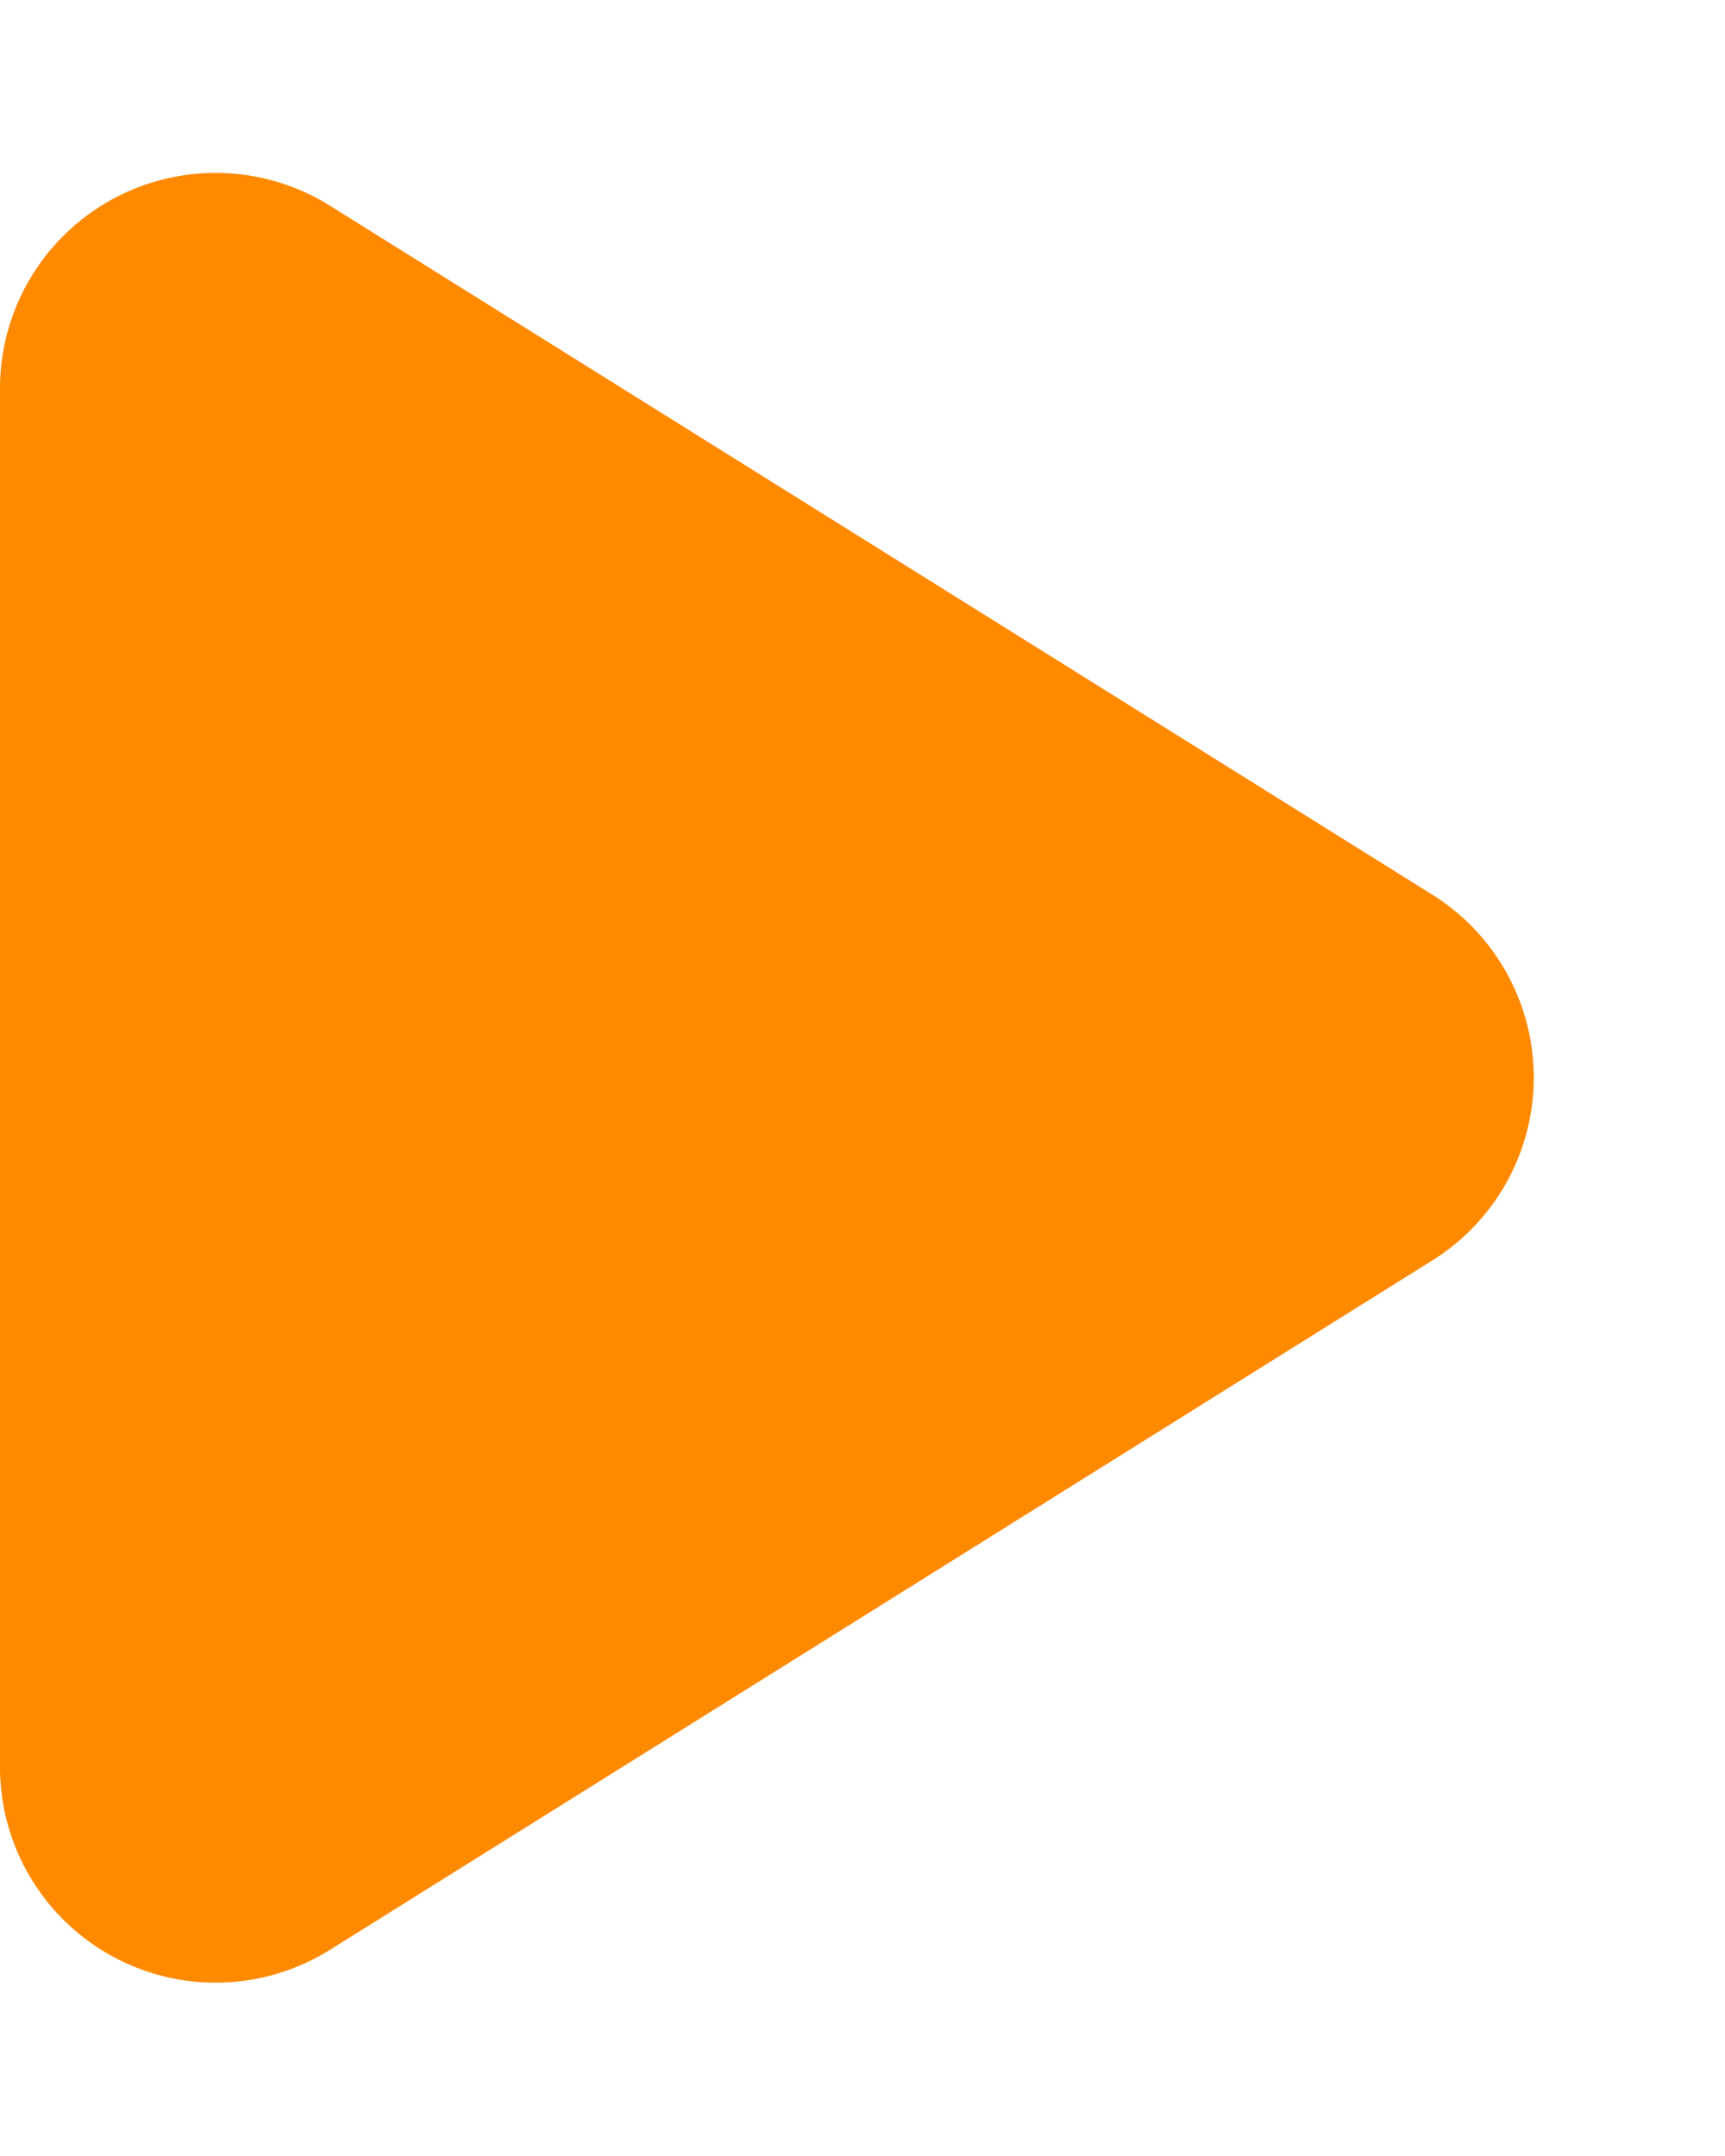
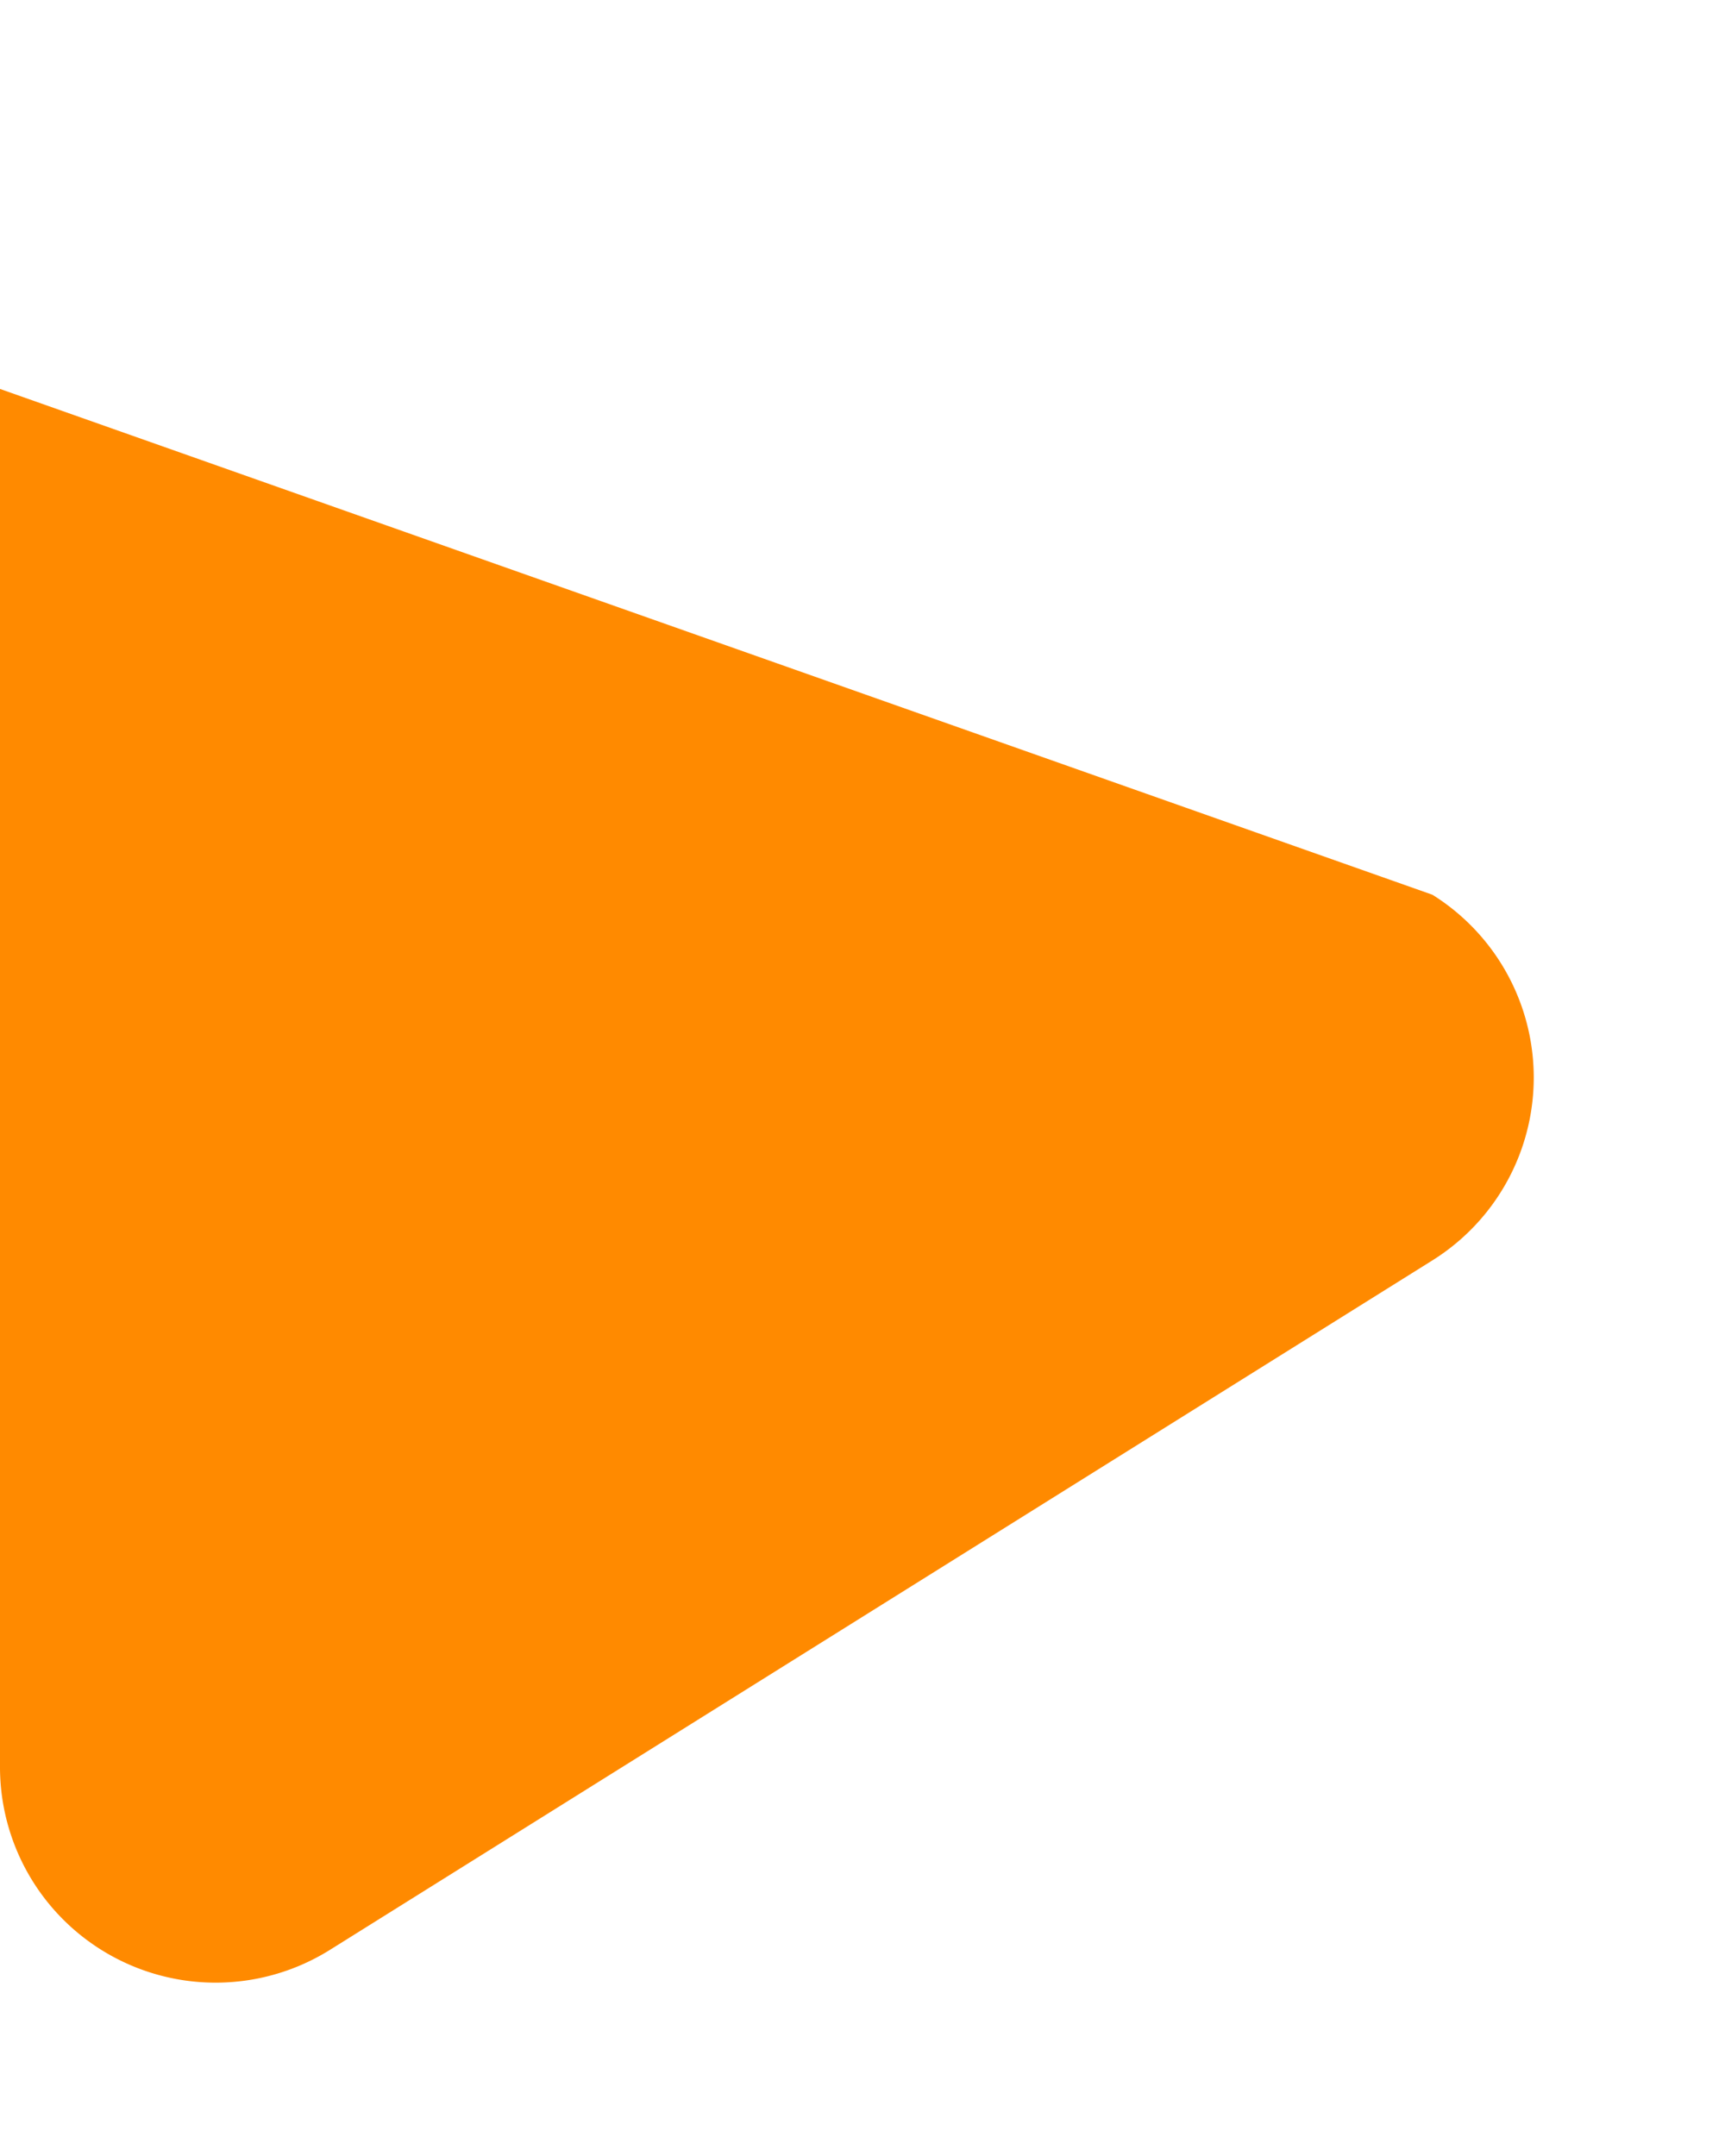
<svg xmlns="http://www.w3.org/2000/svg" width="16" height="20" viewBox="0 0 16 20">
-   <path id="playIcon" d="M8.3,2.714a2,2,0,0,1,3.392,0L18.088,12.94a2,2,0,0,1-1.7,3.06H3.608a2,2,0,0,1-1.7-3.06Z" transform="translate(16) rotate(90)" fill="#ff8a00" />
+   <path id="playIcon" d="M8.3,2.714a2,2,0,0,1,3.392,0L18.088,12.94a2,2,0,0,1-1.7,3.06H3.608Z" transform="translate(16) rotate(90)" fill="#ff8a00" />
</svg>